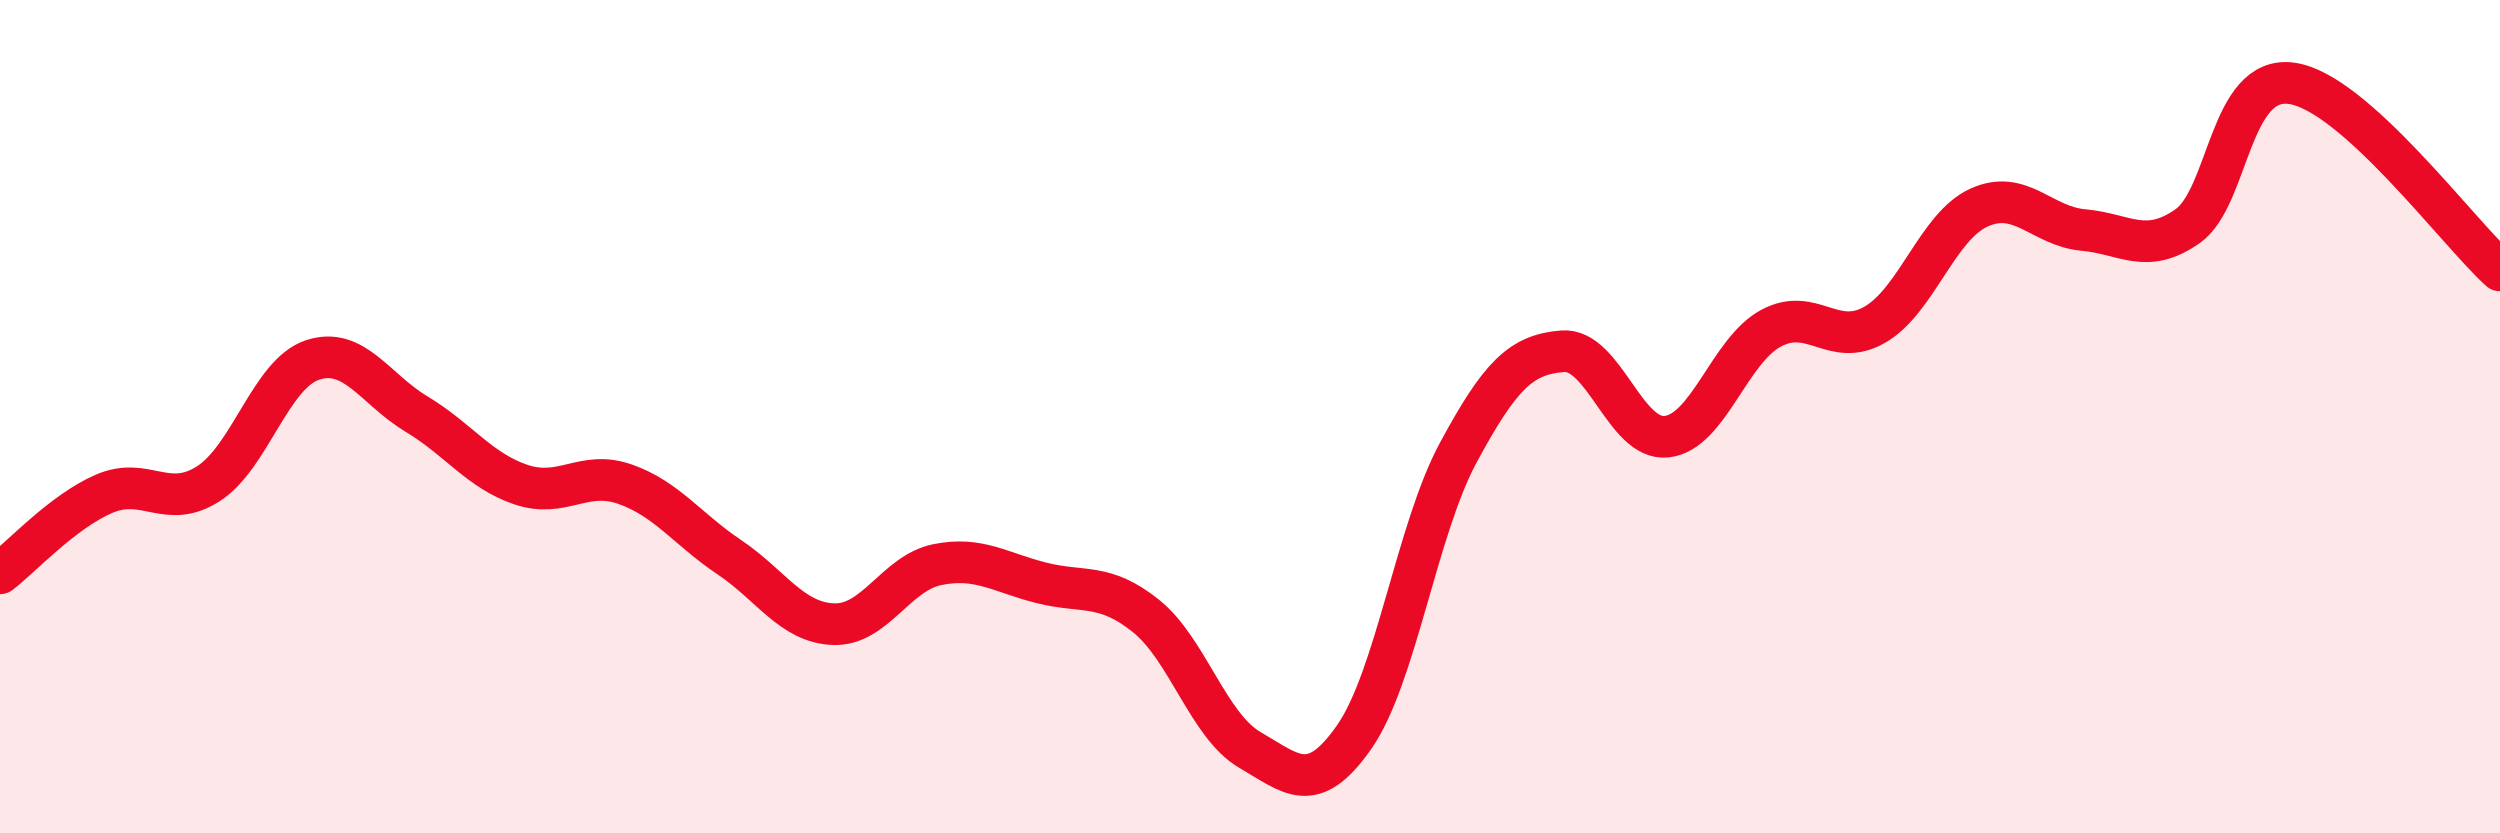
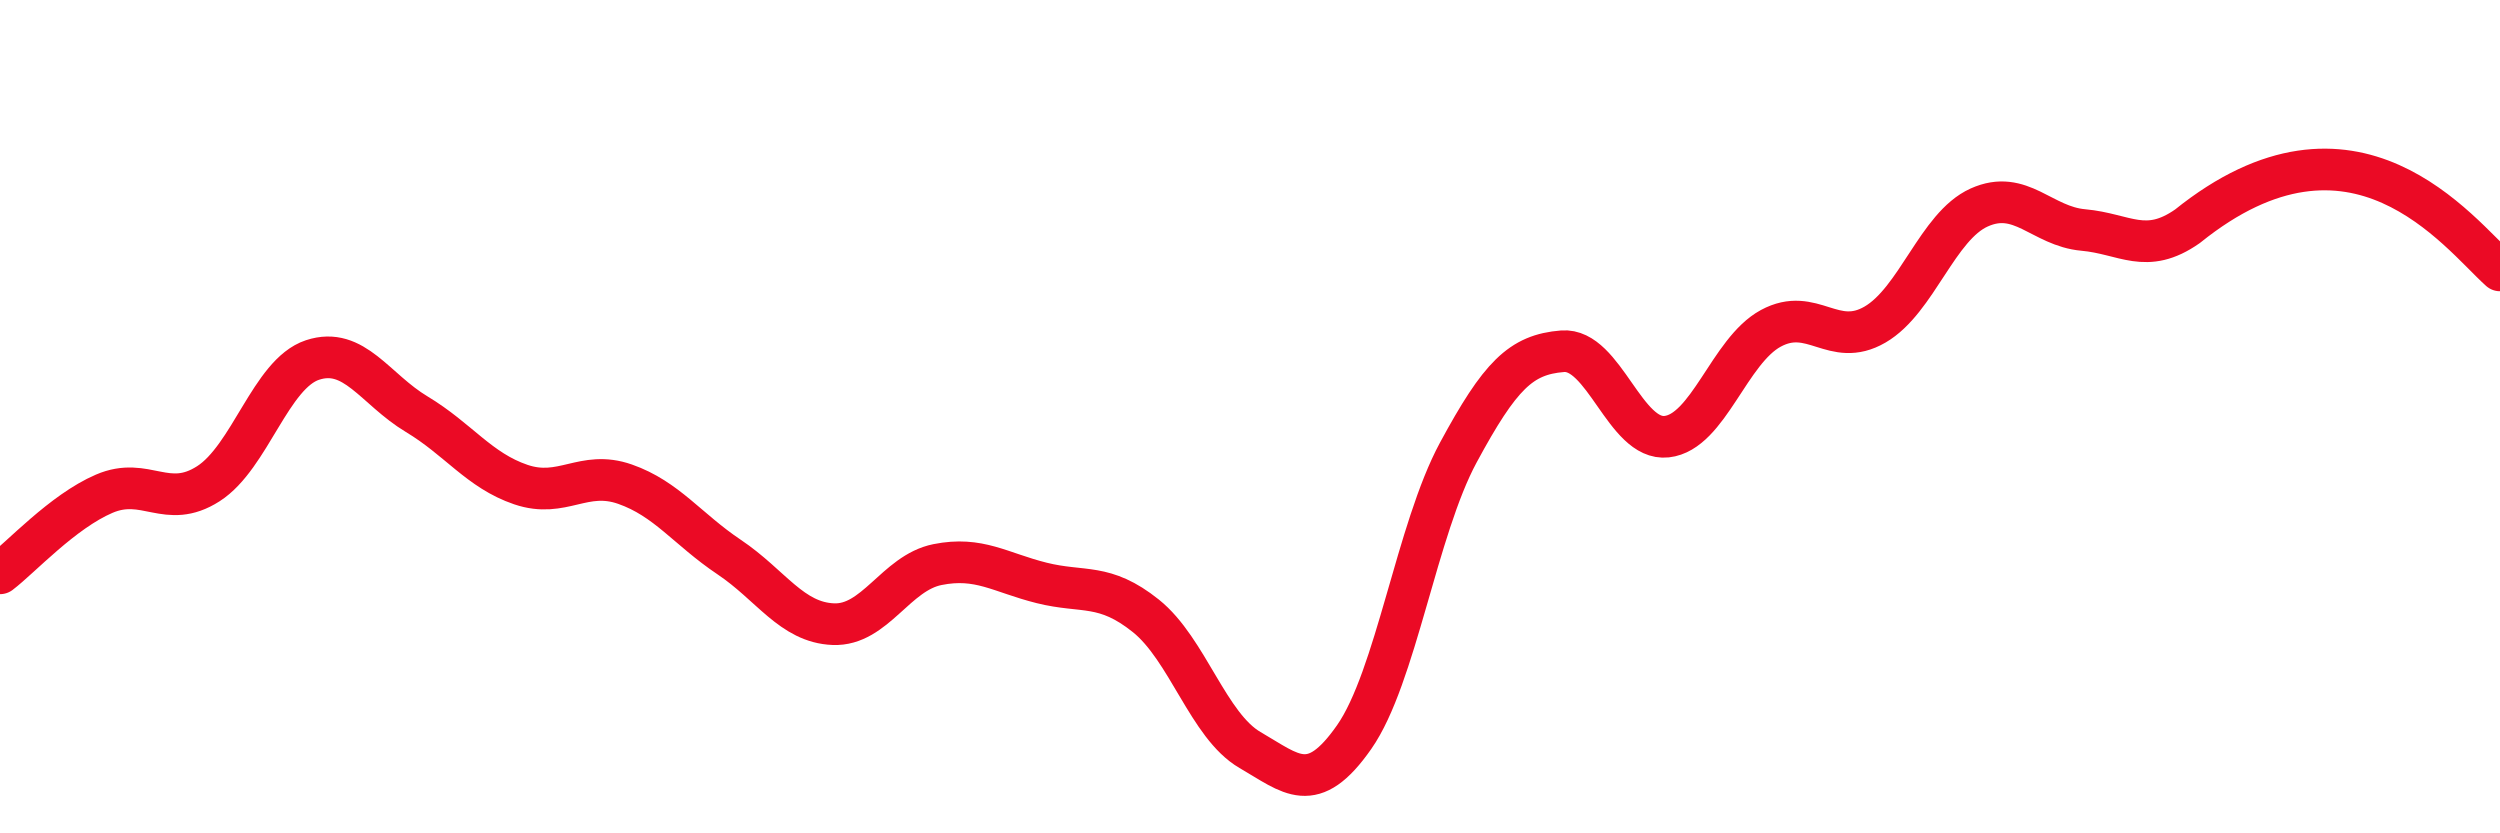
<svg xmlns="http://www.w3.org/2000/svg" width="60" height="20" viewBox="0 0 60 20">
-   <path d="M 0,13.76 C 0.5,13.38 1.5,12.28 2.5,11.85 C 3.5,11.42 4,12.25 5,11.61 C 6,10.97 6.5,8.97 7.5,8.64 C 8.5,8.31 9,9.34 10,9.94 C 11,10.54 11.5,11.29 12.5,11.63 C 13.5,11.97 14,11.27 15,11.62 C 16,11.97 16.5,12.7 17.5,13.37 C 18.5,14.04 19,14.94 20,14.98 C 21,15.02 21.5,13.75 22.5,13.55 C 23.5,13.35 24,13.74 25,13.99 C 26,14.24 26.5,13.98 27.5,14.78 C 28.5,15.58 29,17.42 30,18 C 31,18.58 31.5,19.12 32.5,17.69 C 33.5,16.26 34,12.71 35,10.86 C 36,9.01 36.5,8.51 37.5,8.43 C 38.5,8.35 39,10.59 40,10.48 C 41,10.37 41.5,8.42 42.5,7.88 C 43.5,7.34 44,8.37 45,7.79 C 46,7.21 46.5,5.43 47.5,4.98 C 48.5,4.53 49,5.43 50,5.52 C 51,5.61 51.5,6.13 52.5,5.43 C 53.5,4.73 53.5,1.79 55,2 C 56.5,2.21 59,5.59 60,6.49L60 20L0 20Z" fill="#EB0A25" opacity="0.1" stroke-linecap="round" stroke-linejoin="round" />
-   <path d="M 0,13.76 C 0.5,13.38 1.5,12.28 2.5,11.85 C 3.5,11.42 4,12.25 5,11.61 C 6,10.97 6.5,8.97 7.5,8.64 C 8.5,8.31 9,9.34 10,9.94 C 11,10.54 11.5,11.29 12.5,11.63 C 13.5,11.97 14,11.27 15,11.62 C 16,11.97 16.5,12.7 17.5,13.37 C 18.5,14.04 19,14.94 20,14.98 C 21,15.02 21.5,13.75 22.5,13.55 C 23.5,13.35 24,13.74 25,13.99 C 26,14.24 26.5,13.98 27.5,14.78 C 28.5,15.58 29,17.42 30,18 C 31,18.58 31.5,19.12 32.5,17.69 C 33.5,16.26 34,12.71 35,10.86 C 36,9.01 36.5,8.51 37.5,8.43 C 38.5,8.35 39,10.59 40,10.48 C 41,10.37 41.5,8.42 42.5,7.88 C 43.5,7.34 44,8.37 45,7.79 C 46,7.21 46.5,5.43 47.5,4.98 C 48.5,4.53 49,5.43 50,5.52 C 51,5.61 51.5,6.13 52.5,5.43 C 53.5,4.73 53.5,1.79 55,2 C 56.5,2.21 59,5.59 60,6.49" stroke="#EB0A25" stroke-width="1" fill="none" stroke-linecap="round" stroke-linejoin="round" />
+   <path d="M 0,13.76 C 0.5,13.38 1.5,12.28 2.5,11.85 C 3.5,11.42 4,12.25 5,11.61 C 6,10.97 6.5,8.97 7.5,8.64 C 8.5,8.31 9,9.34 10,9.94 C 11,10.54 11.5,11.29 12.5,11.63 C 13.5,11.97 14,11.27 15,11.62 C 16,11.97 16.5,12.7 17.5,13.37 C 18.5,14.04 19,14.94 20,14.98 C 21,15.02 21.5,13.75 22.5,13.55 C 23.5,13.35 24,13.74 25,13.99 C 26,14.24 26.5,13.98 27.5,14.78 C 28.5,15.58 29,17.42 30,18 C 31,18.58 31.5,19.12 32.5,17.69 C 33.5,16.26 34,12.71 35,10.86 C 36,9.01 36.5,8.51 37.5,8.43 C 38.5,8.35 39,10.59 40,10.48 C 41,10.37 41.5,8.42 42.5,7.88 C 43.5,7.34 44,8.37 45,7.79 C 46,7.21 46.5,5.43 47.5,4.98 C 48.5,4.53 49,5.43 50,5.52 C 51,5.61 51.5,6.13 52.5,5.43 C 56.5,2.21 59,5.59 60,6.49" stroke="#EB0A25" stroke-width="1" fill="none" stroke-linecap="round" stroke-linejoin="round" />
</svg>